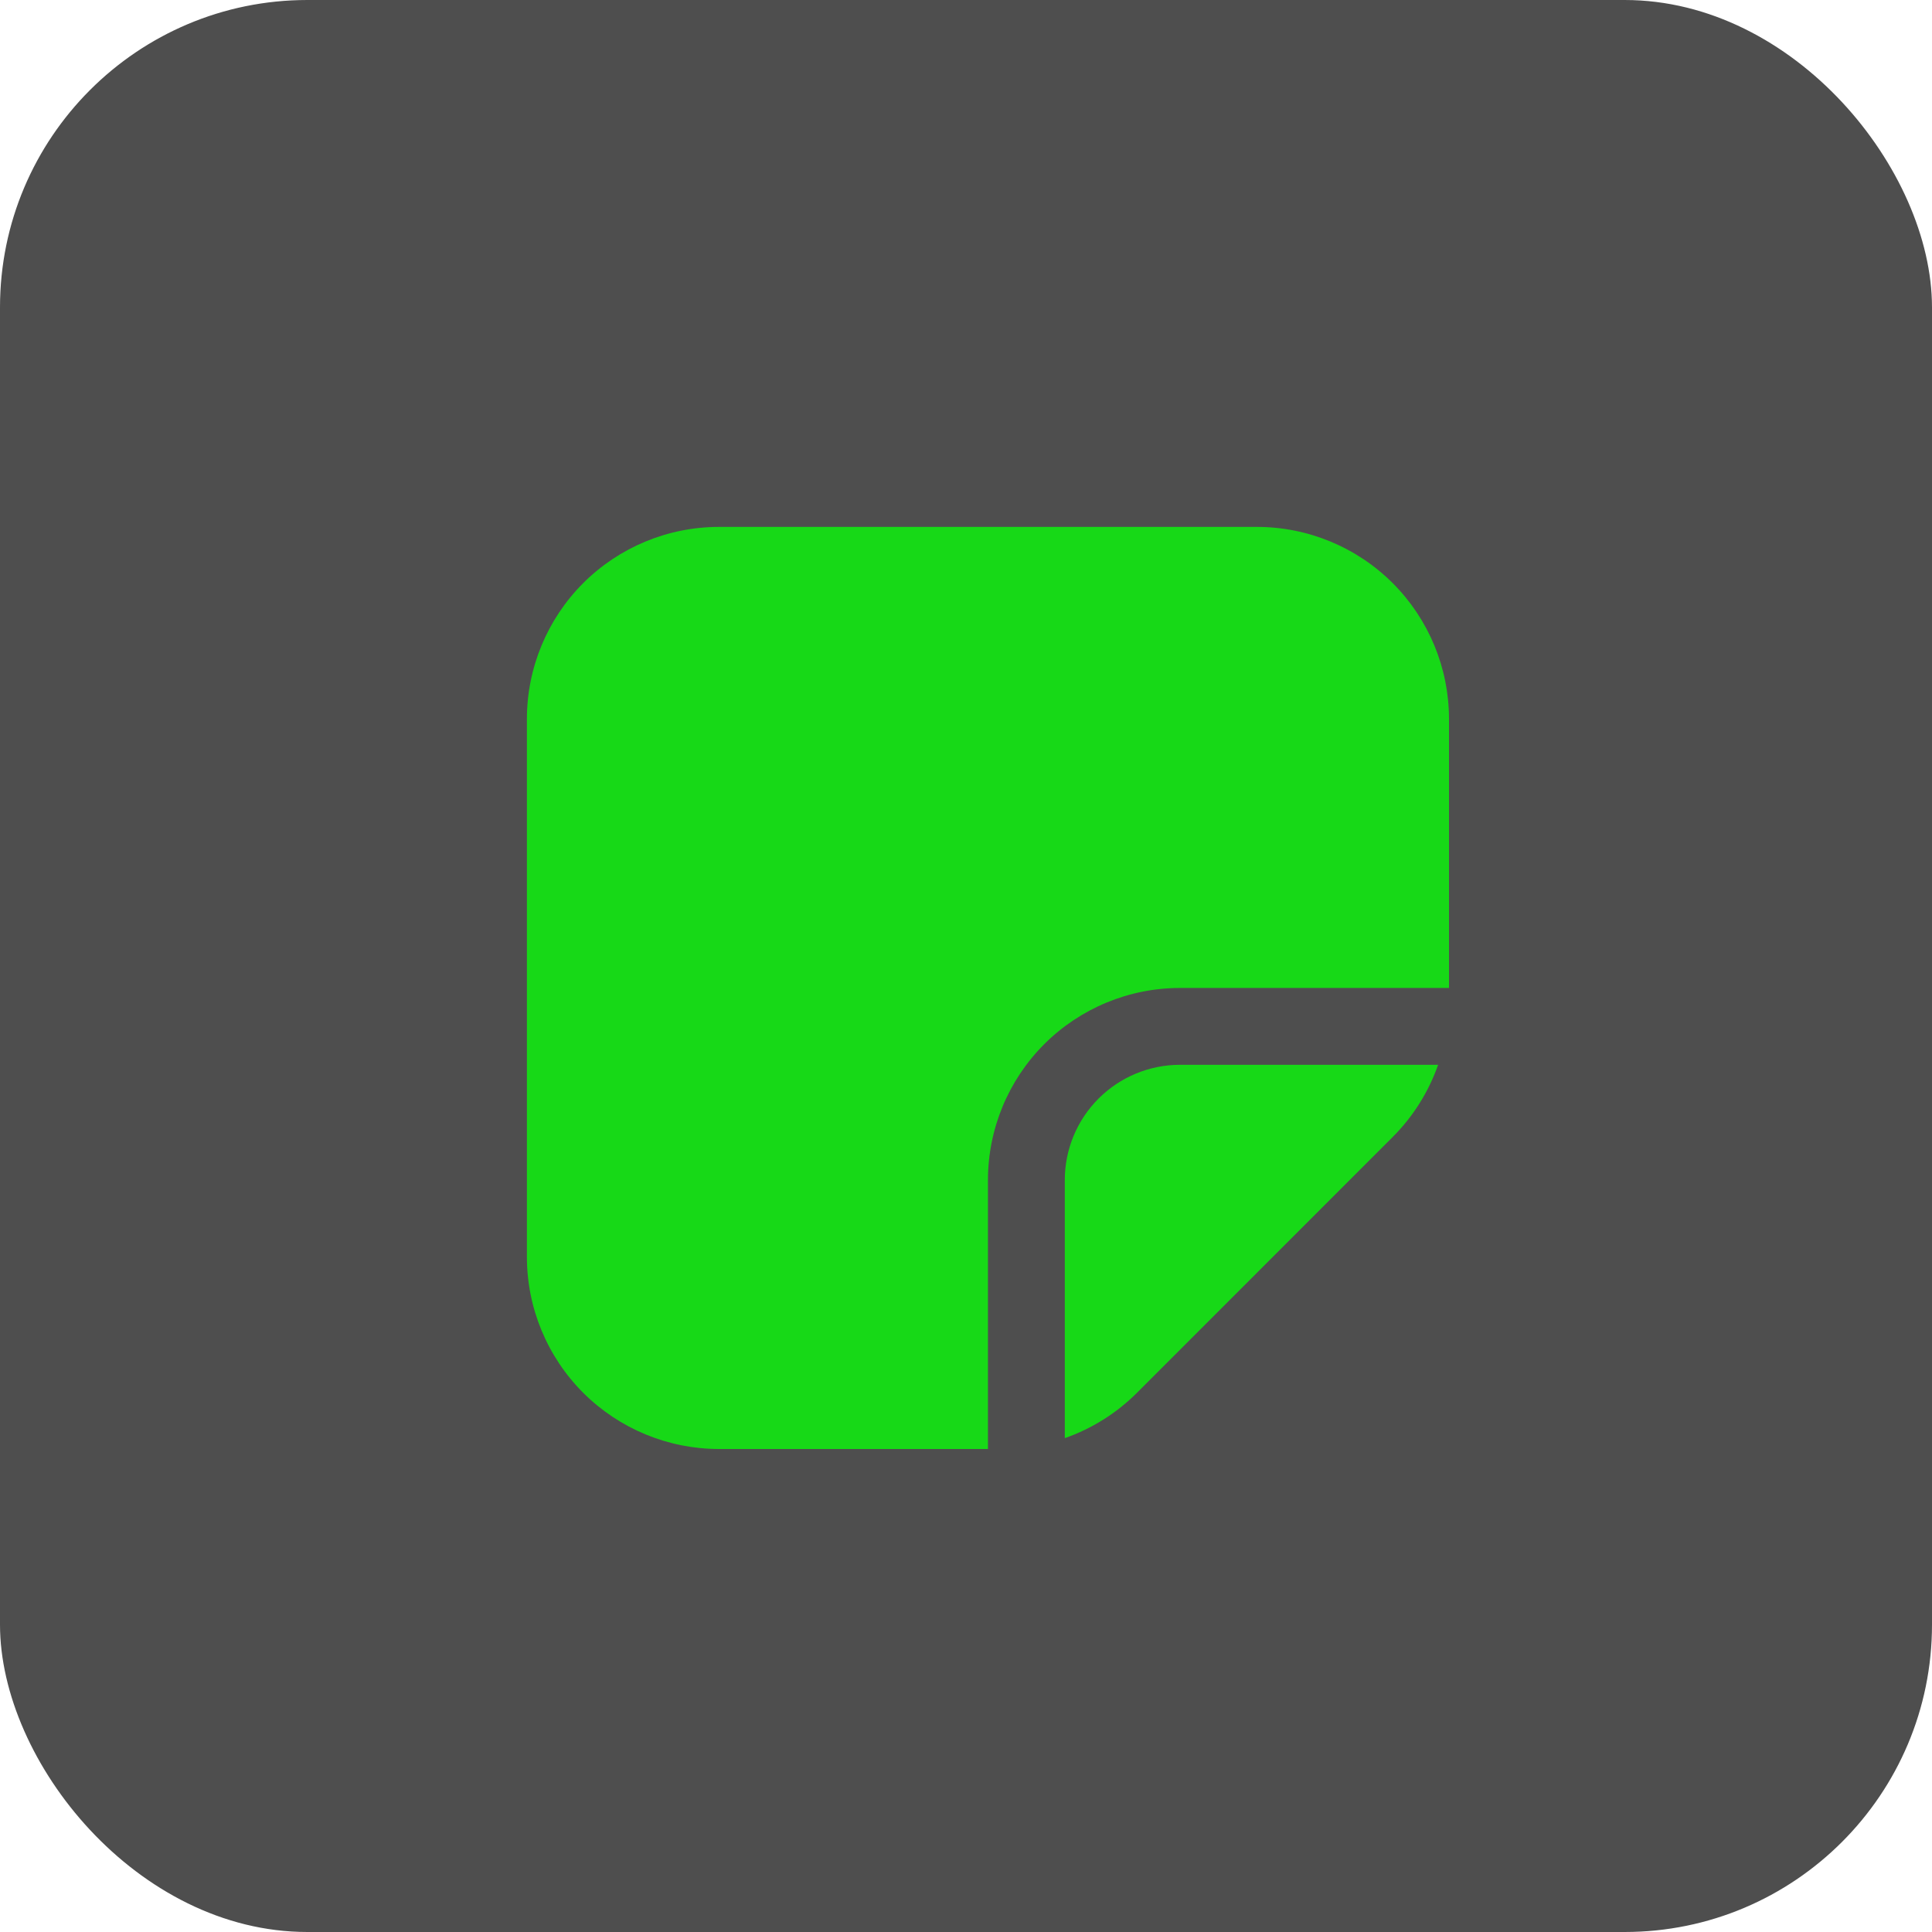
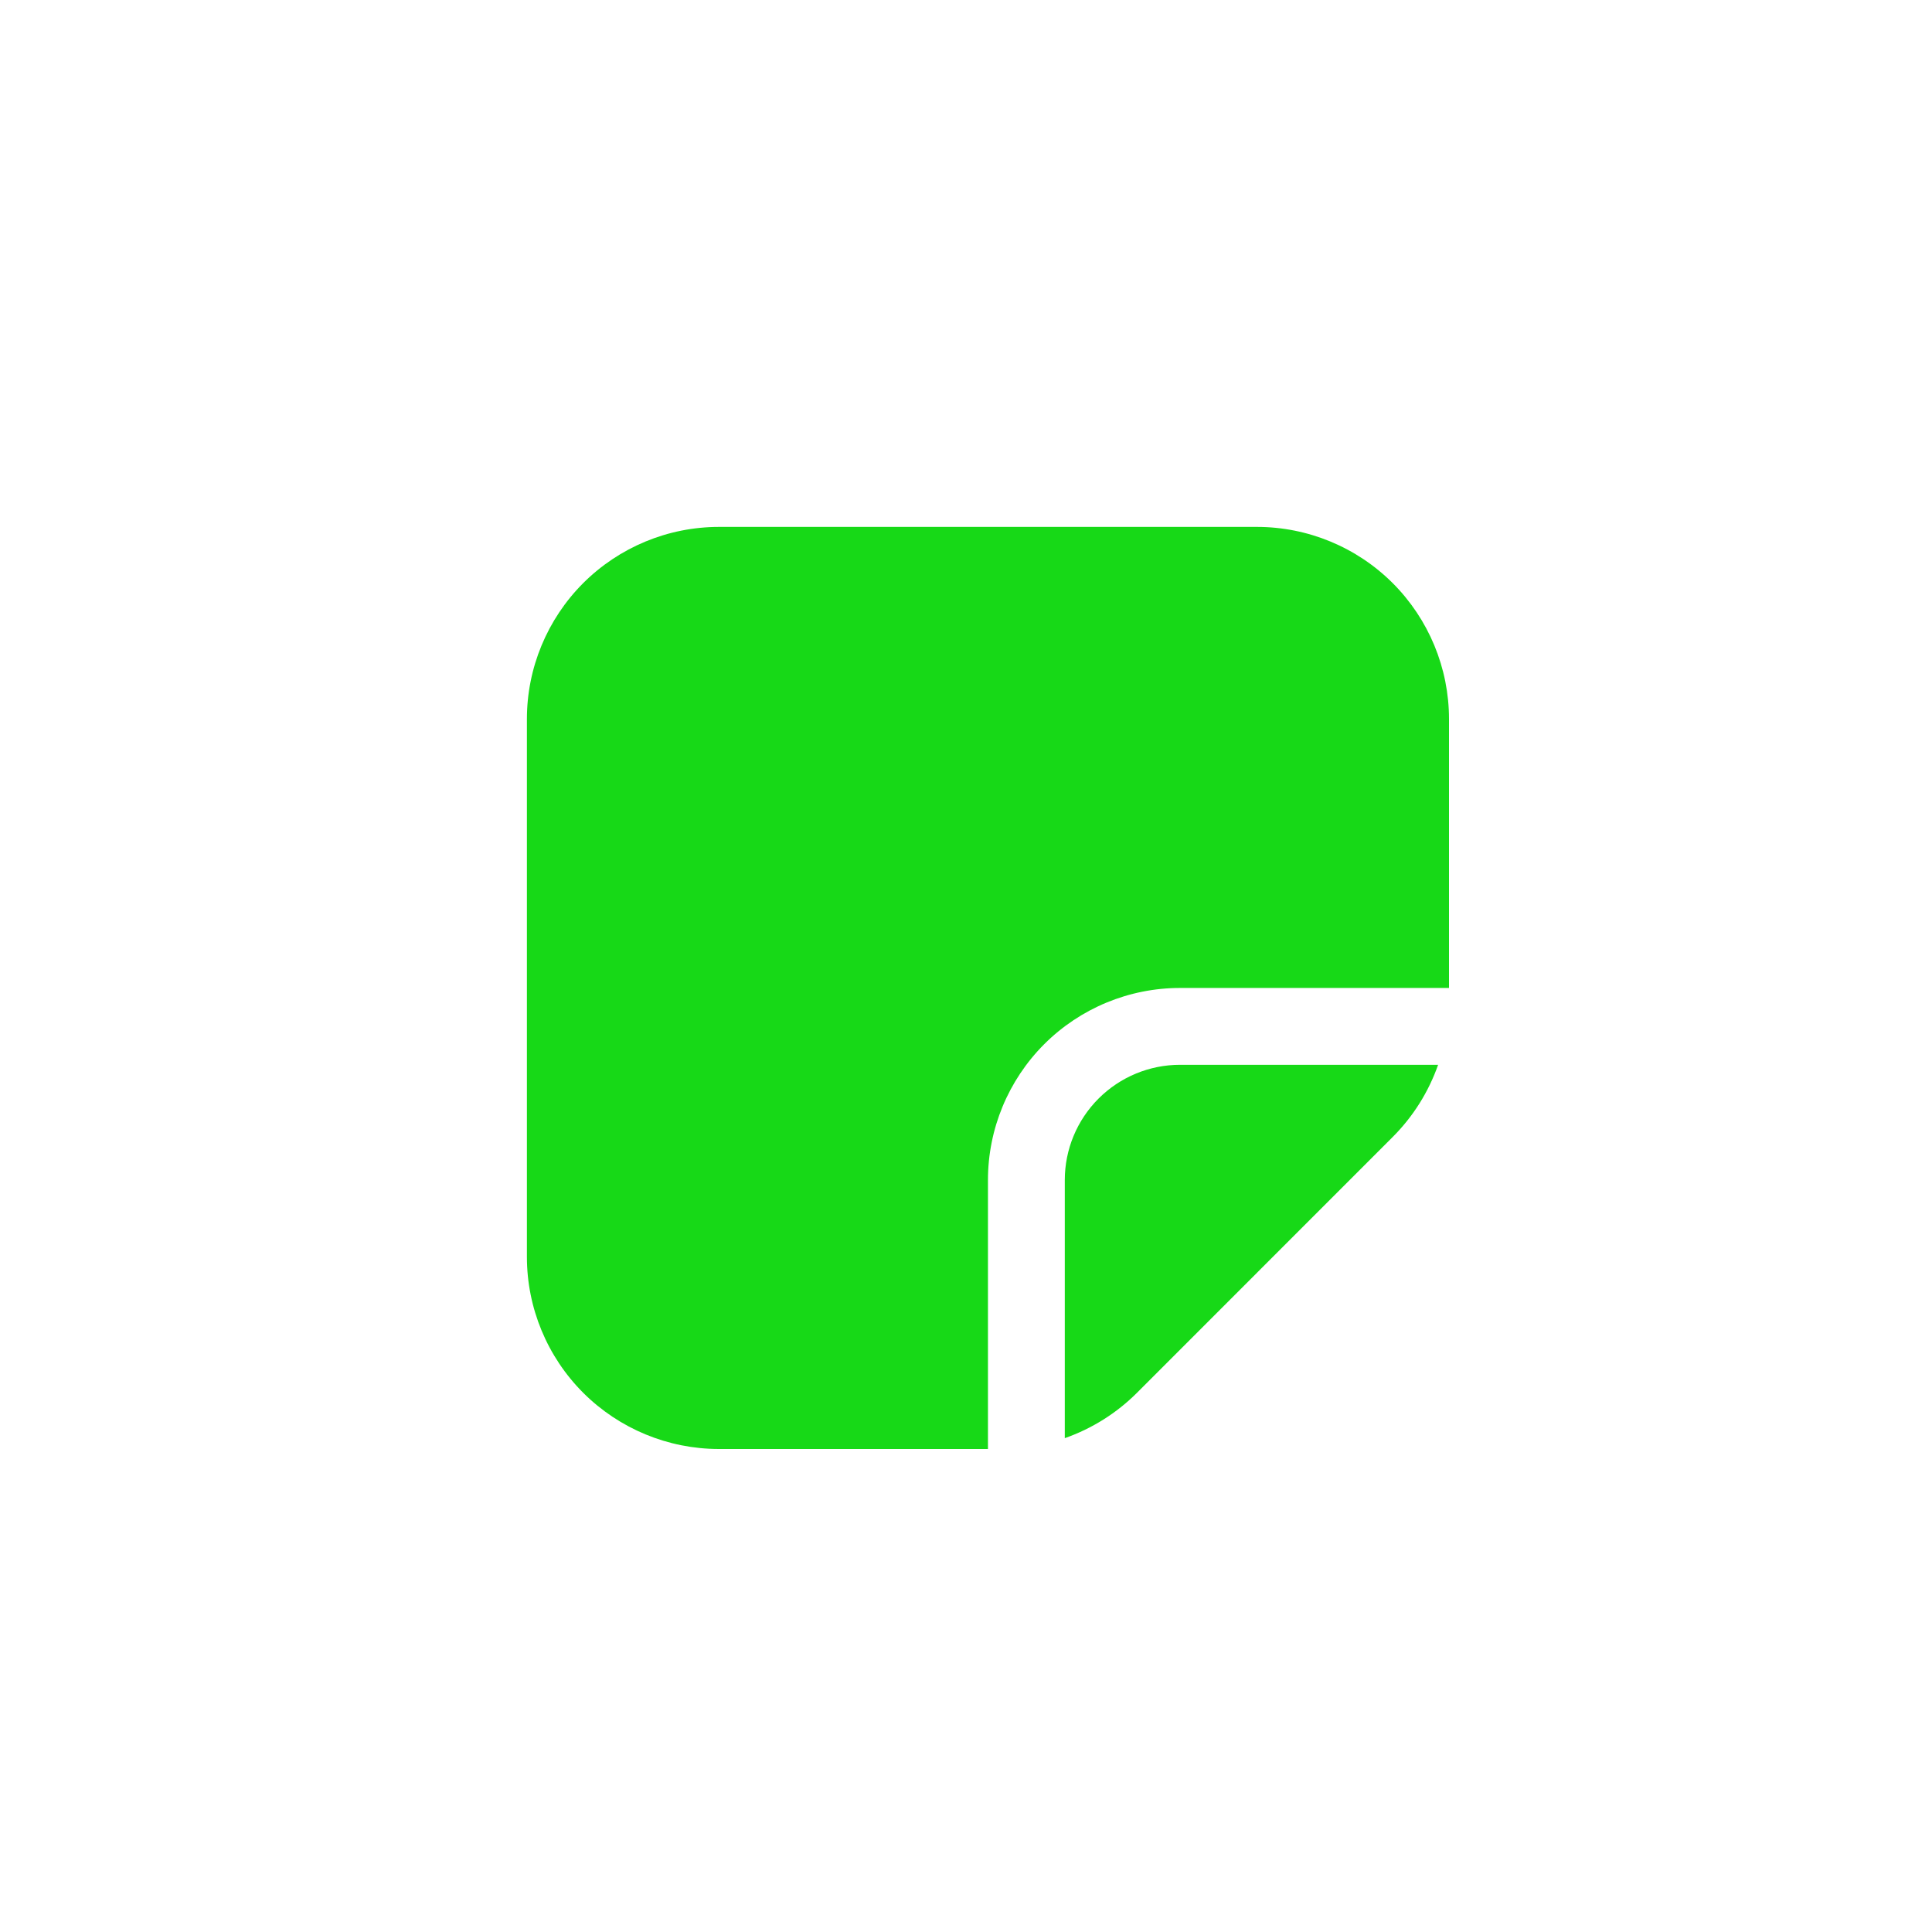
<svg xmlns="http://www.w3.org/2000/svg" width="44" height="44" viewBox="0 0 44 44" fill="none">
-   <rect width="44" height="44" rx="7" fill="#4E4E4E" />
  <path d="M12 16.375C12 15.215 12.461 14.102 13.281 13.281C14.102 12.461 15.215 12 16.375 12H28.625C29.785 12 30.898 12.461 31.719 13.281C32.539 14.102 33 15.215 33 16.375V22.5H26.875C25.715 22.5 24.602 22.961 23.781 23.781C22.961 24.602 22.5 25.715 22.5 26.875V33H16.375C15.215 33 14.102 32.539 13.281 31.719C12.461 30.898 12 29.785 12 28.625V16.375ZM24.25 32.753C24.869 32.536 25.431 32.183 25.895 31.719L31.719 25.893C32.182 25.43 32.535 24.868 32.752 24.25H26.875C26.179 24.25 25.511 24.527 25.019 25.019C24.527 25.511 24.25 26.179 24.25 26.875V32.753Z" fill="#17D917" />
</svg>